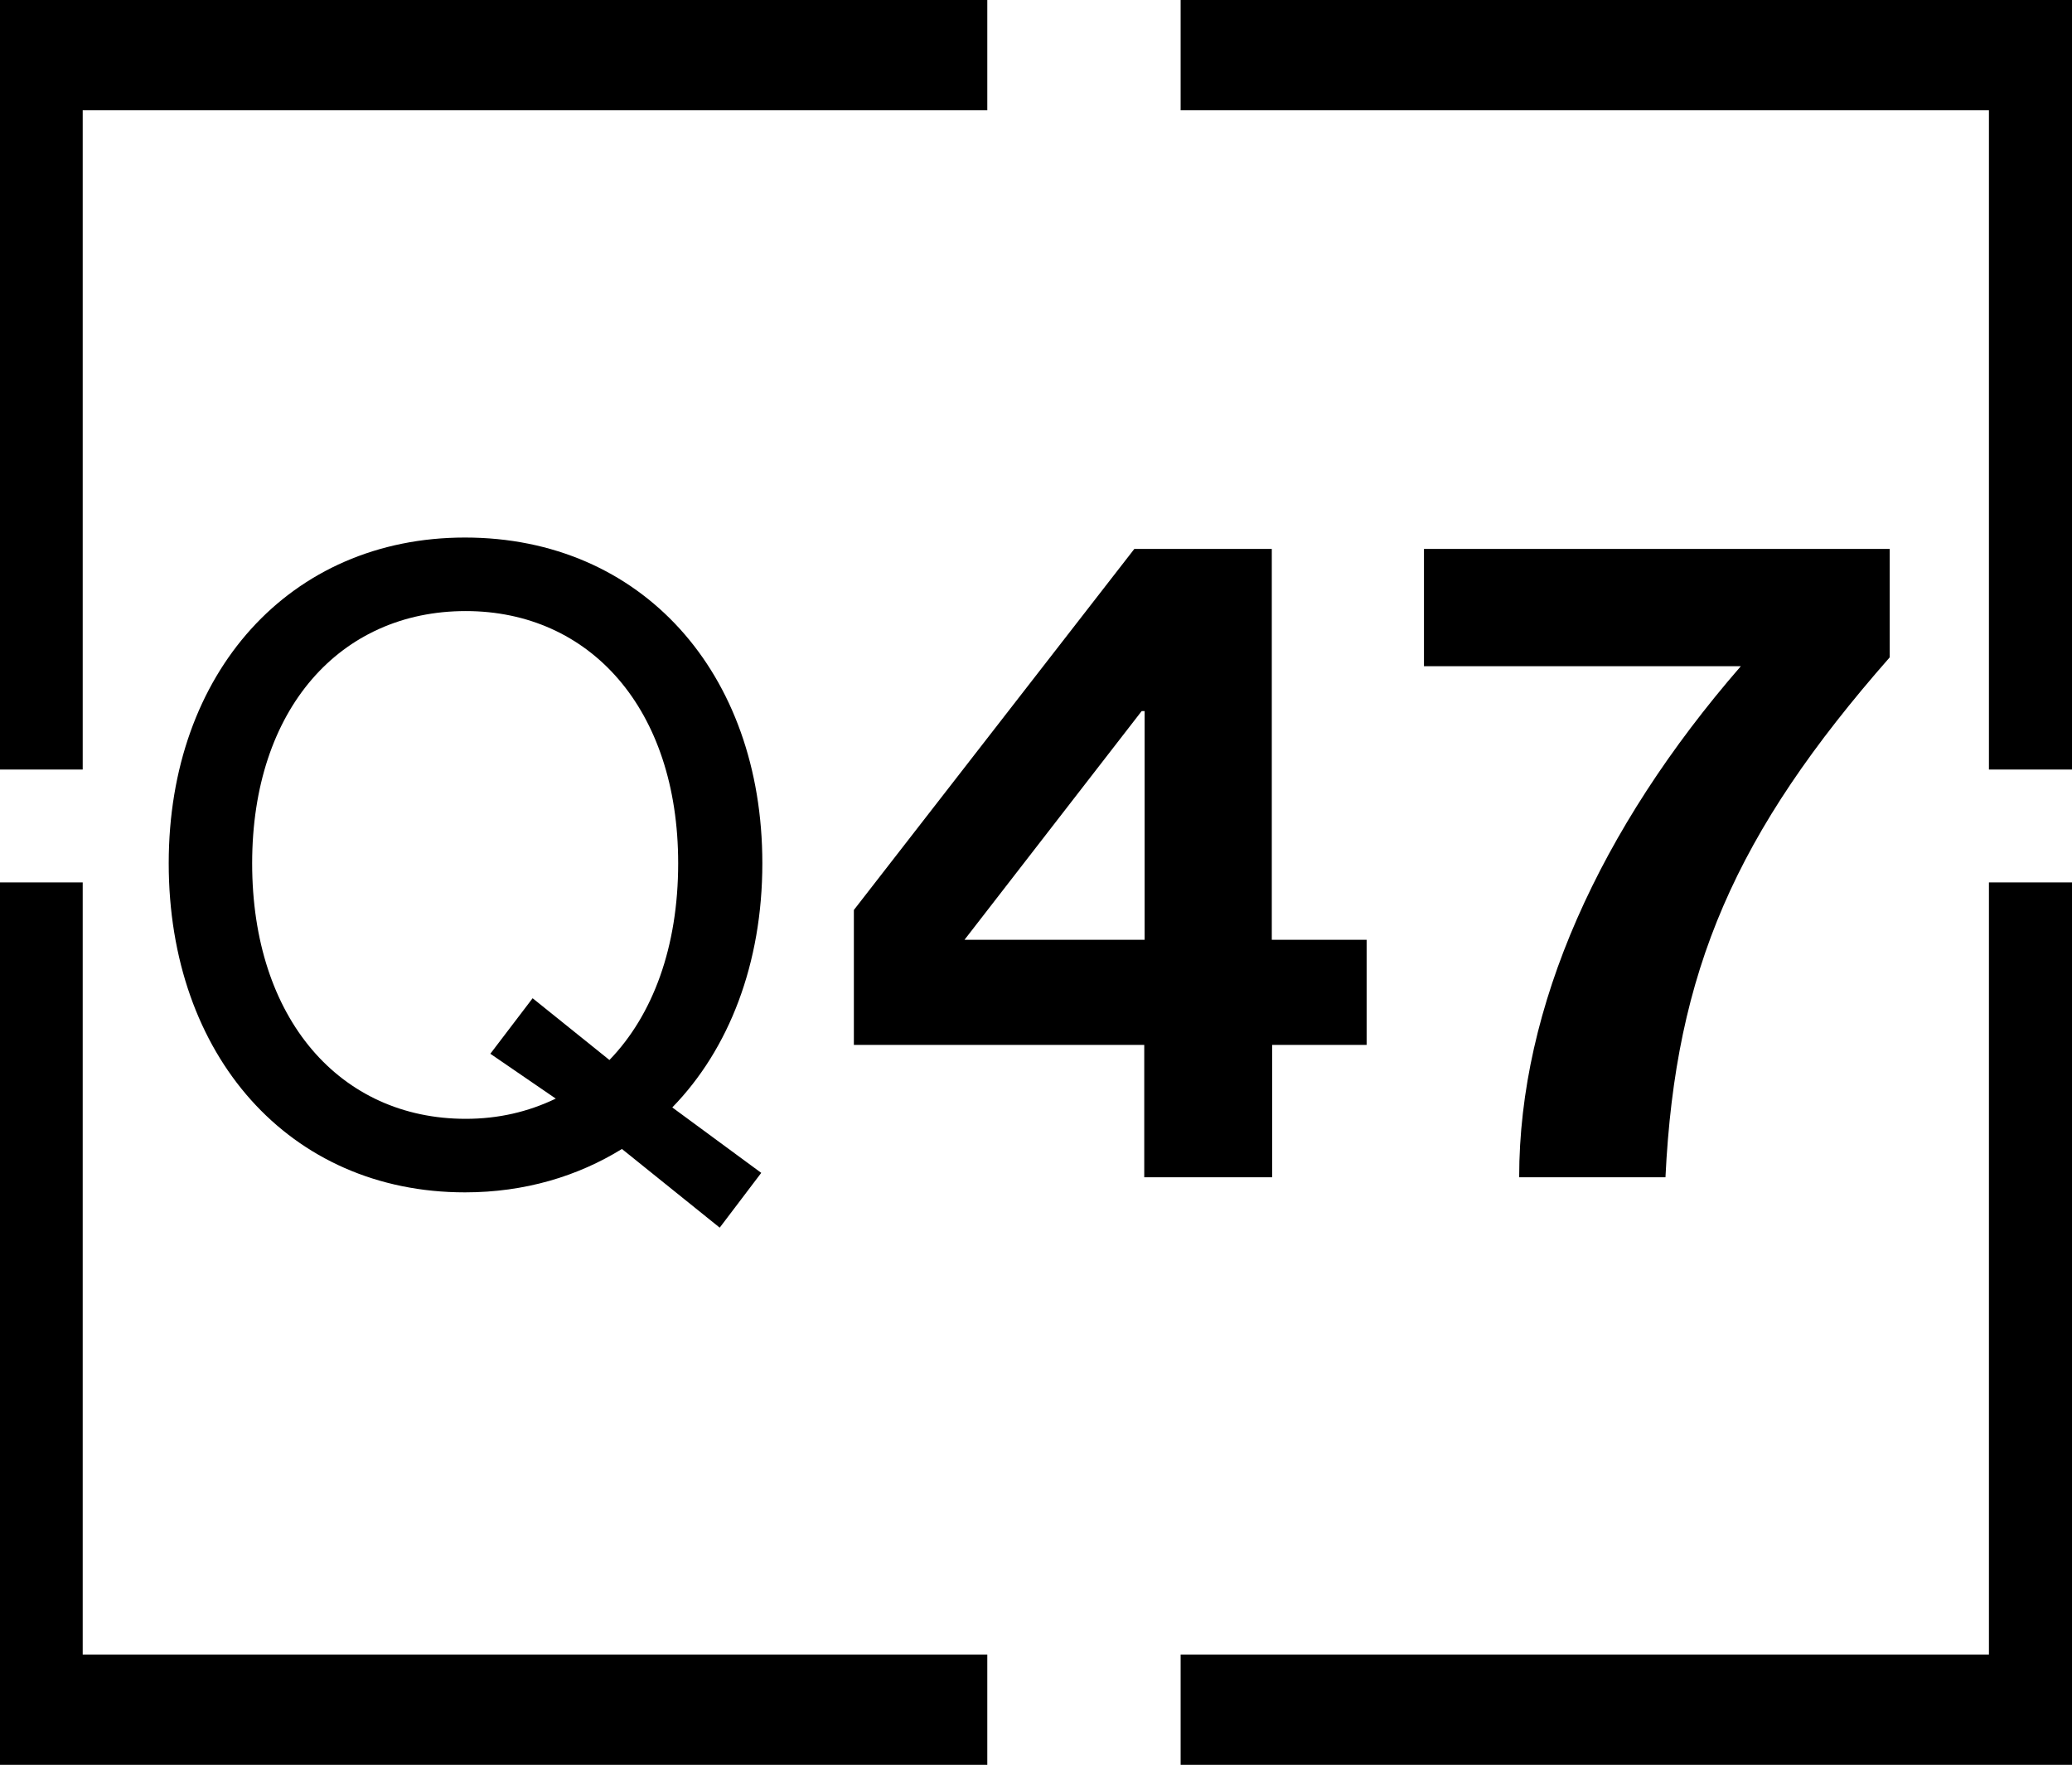
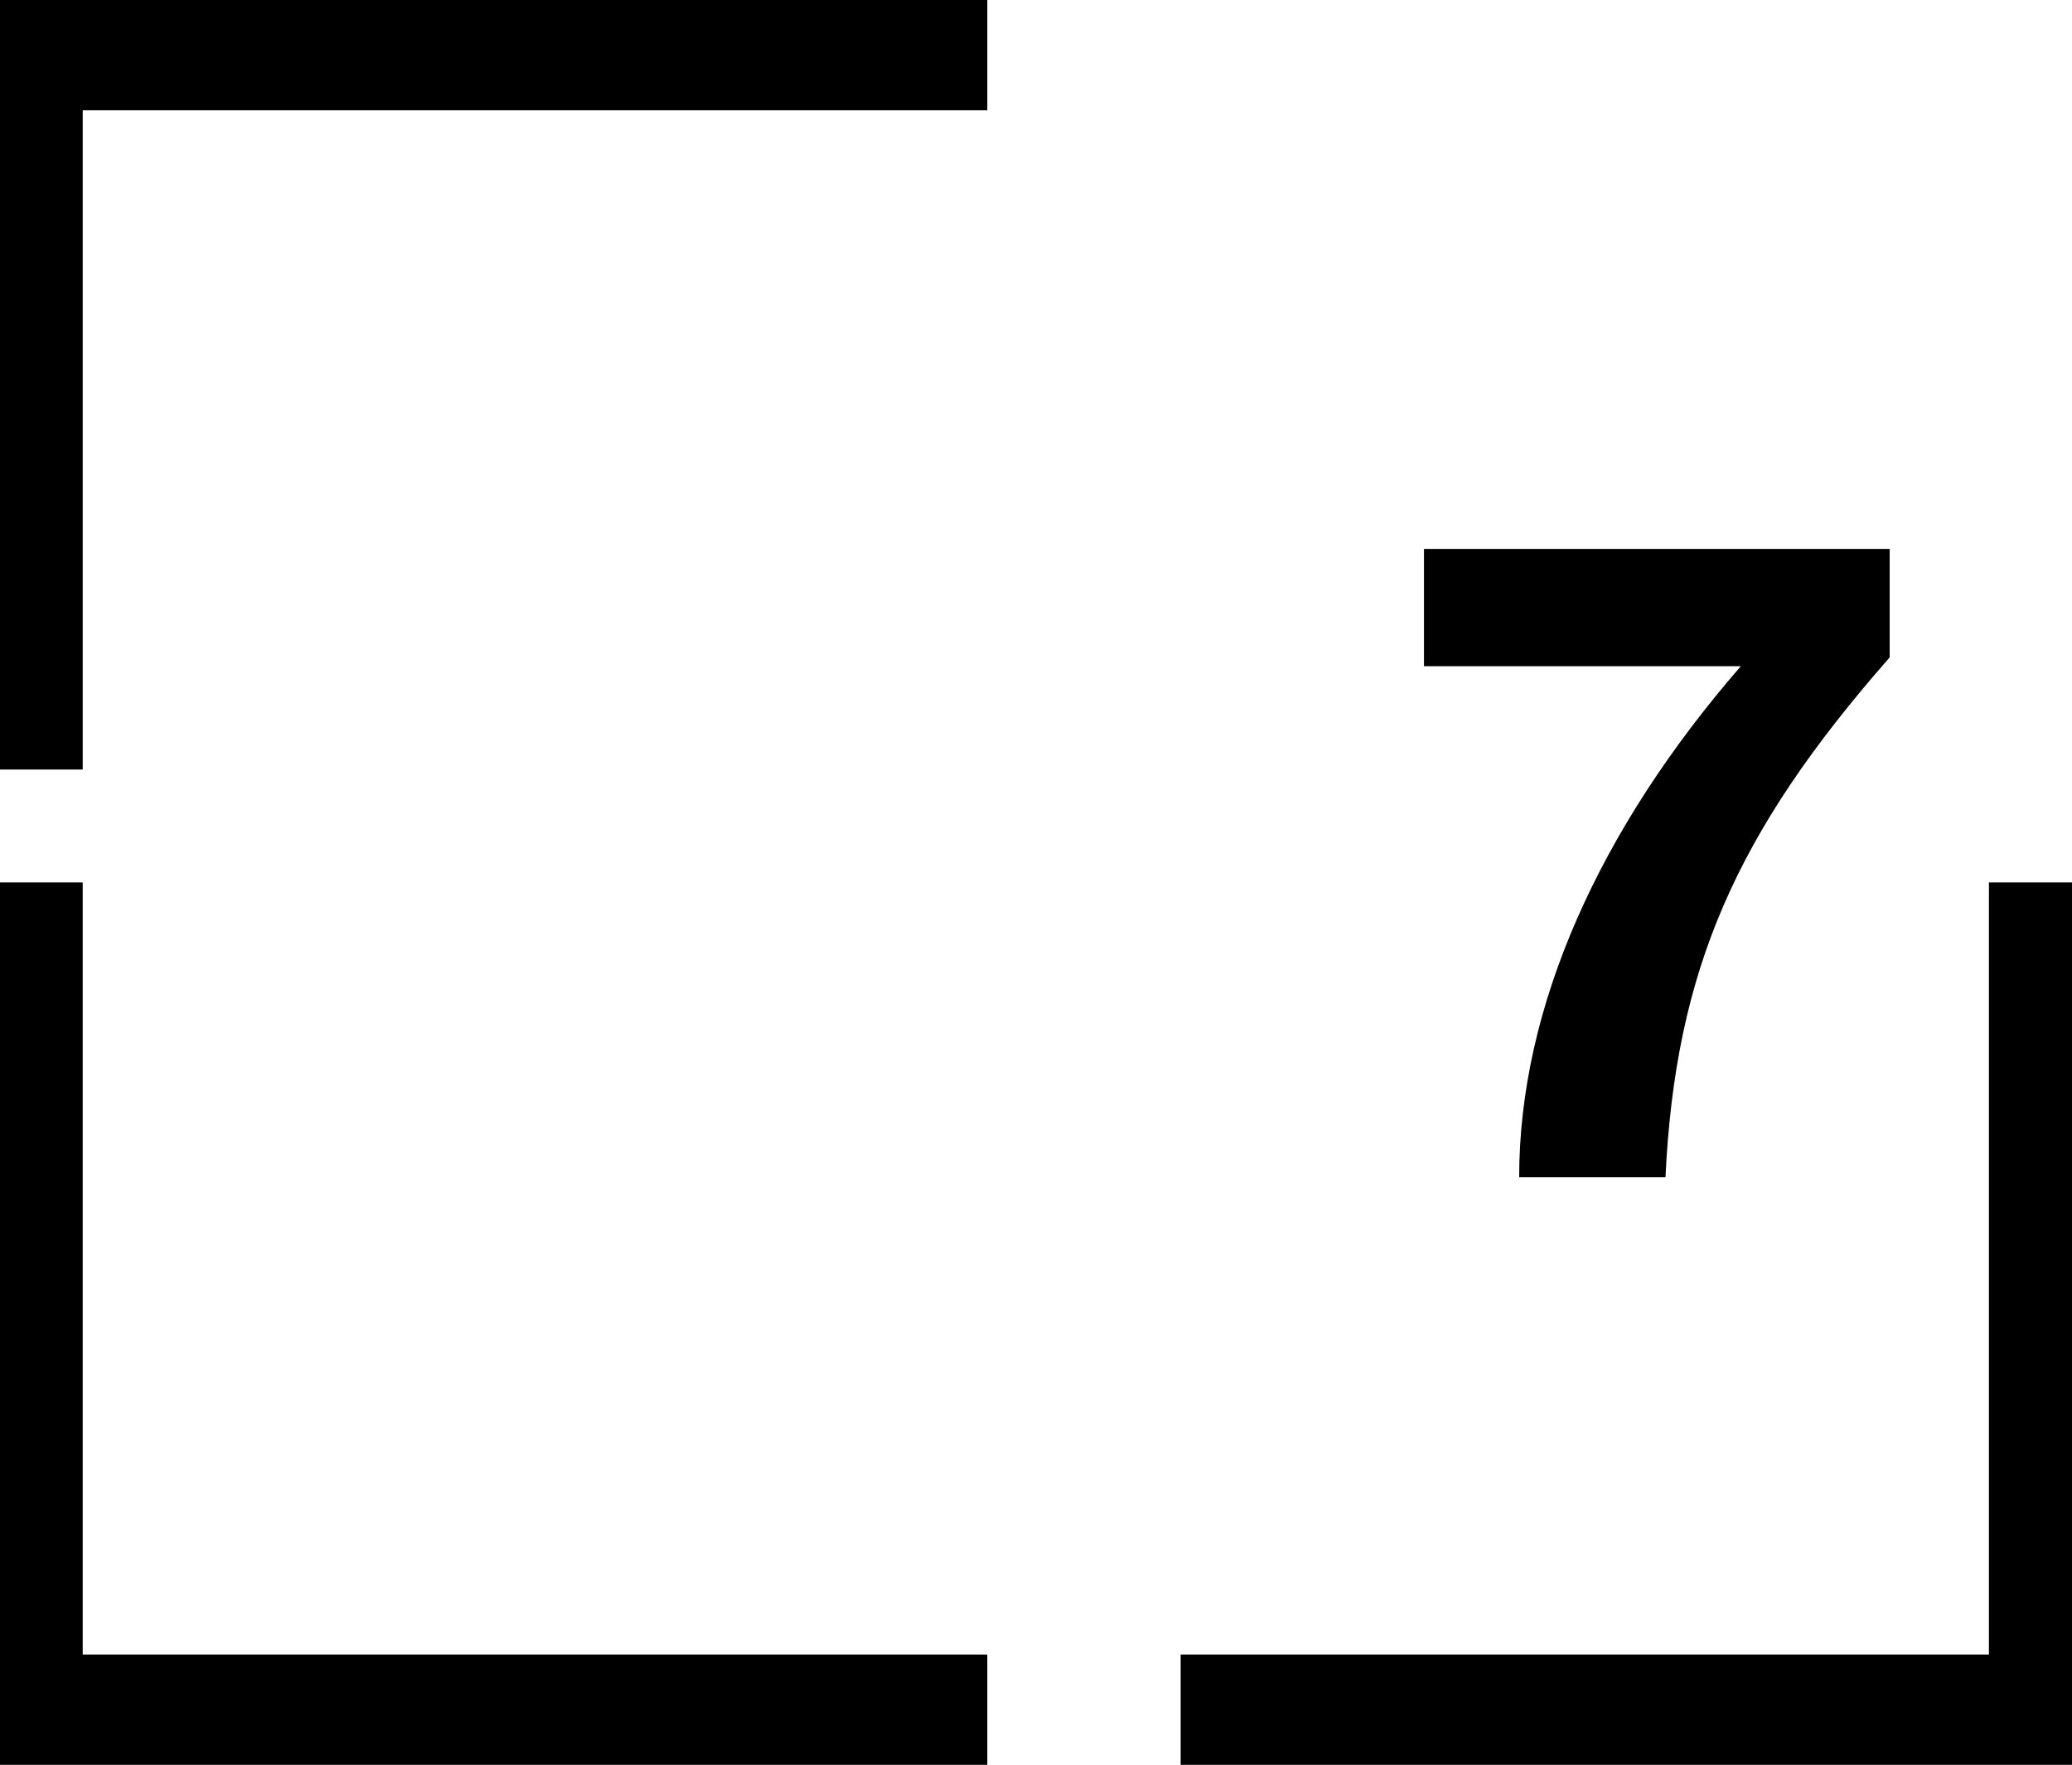
<svg xmlns="http://www.w3.org/2000/svg" id="Ebene_1" x="0px" y="0px" viewBox="0 0 56.37 48" style="enable-background:new 0 0 56.37 48;" xml:space="preserve">
  <style type="text/css"> .st0{fill:#FFFFFF;} </style>
-   <rect class="st0" width="56.37" height="48" />
  <g>
-     <path d="M18.29,30.12l2.42,1.78l-1.13,1.49l-2.66-2.14c-1.2,0.74-2.64,1.18-4.27,1.18c-4.78,0-8.06-3.72-8.06-8.95 c0-5.18,3.29-8.86,8.06-8.86c4.8,0,8.09,3.67,8.09,8.86C20.74,26.21,19.83,28.54,18.29,30.12z M12.67,30.43 c0.89,0,1.7-0.19,2.45-0.55l-1.78-1.22l1.15-1.51l2.09,1.68c1.18-1.22,1.87-3.07,1.87-5.35c0-4.2-2.4-6.86-5.78-6.86 c-3.41,0-5.81,2.66-5.81,6.86C6.86,27.72,9.26,30.43,12.67,30.43z" />
-     <path d="M37.18,25.56v2.86h-2.57v3.6h-3.48v-3.6h-7.9v-3.67l7.63-9.82h3.74v10.63C34.6,25.56,37.18,25.56,37.18,25.56z M31.13,19.34h-0.07l-4.82,6.22h4.9v-6.22H31.13z" />
    <path d="M47.36,18.12h-8.62v-3.19h12.67v2.95c-4.2,4.78-5.83,8.52-6.1,14.14h-3.98C41.33,27.38,43.52,22.54,47.36,18.12z" />
  </g>
  <g>
    <polygon points="54.11,45 32.12,45 32.12,48 56.37,48 56.37,24 54.11,24 " />
-     <polygon points="56.37,0 32.12,0 32.12,3 54.11,3 54.11,20.93 56.37,20.93 " />
    <polygon points="2.25,3 26.86,3 26.86,0 0,0 0,20.93 2.25,20.93 " />
    <polygon points="0,48 26.86,48 26.86,45 2.25,45 2.25,24 0,24 " />
  </g>
</svg>